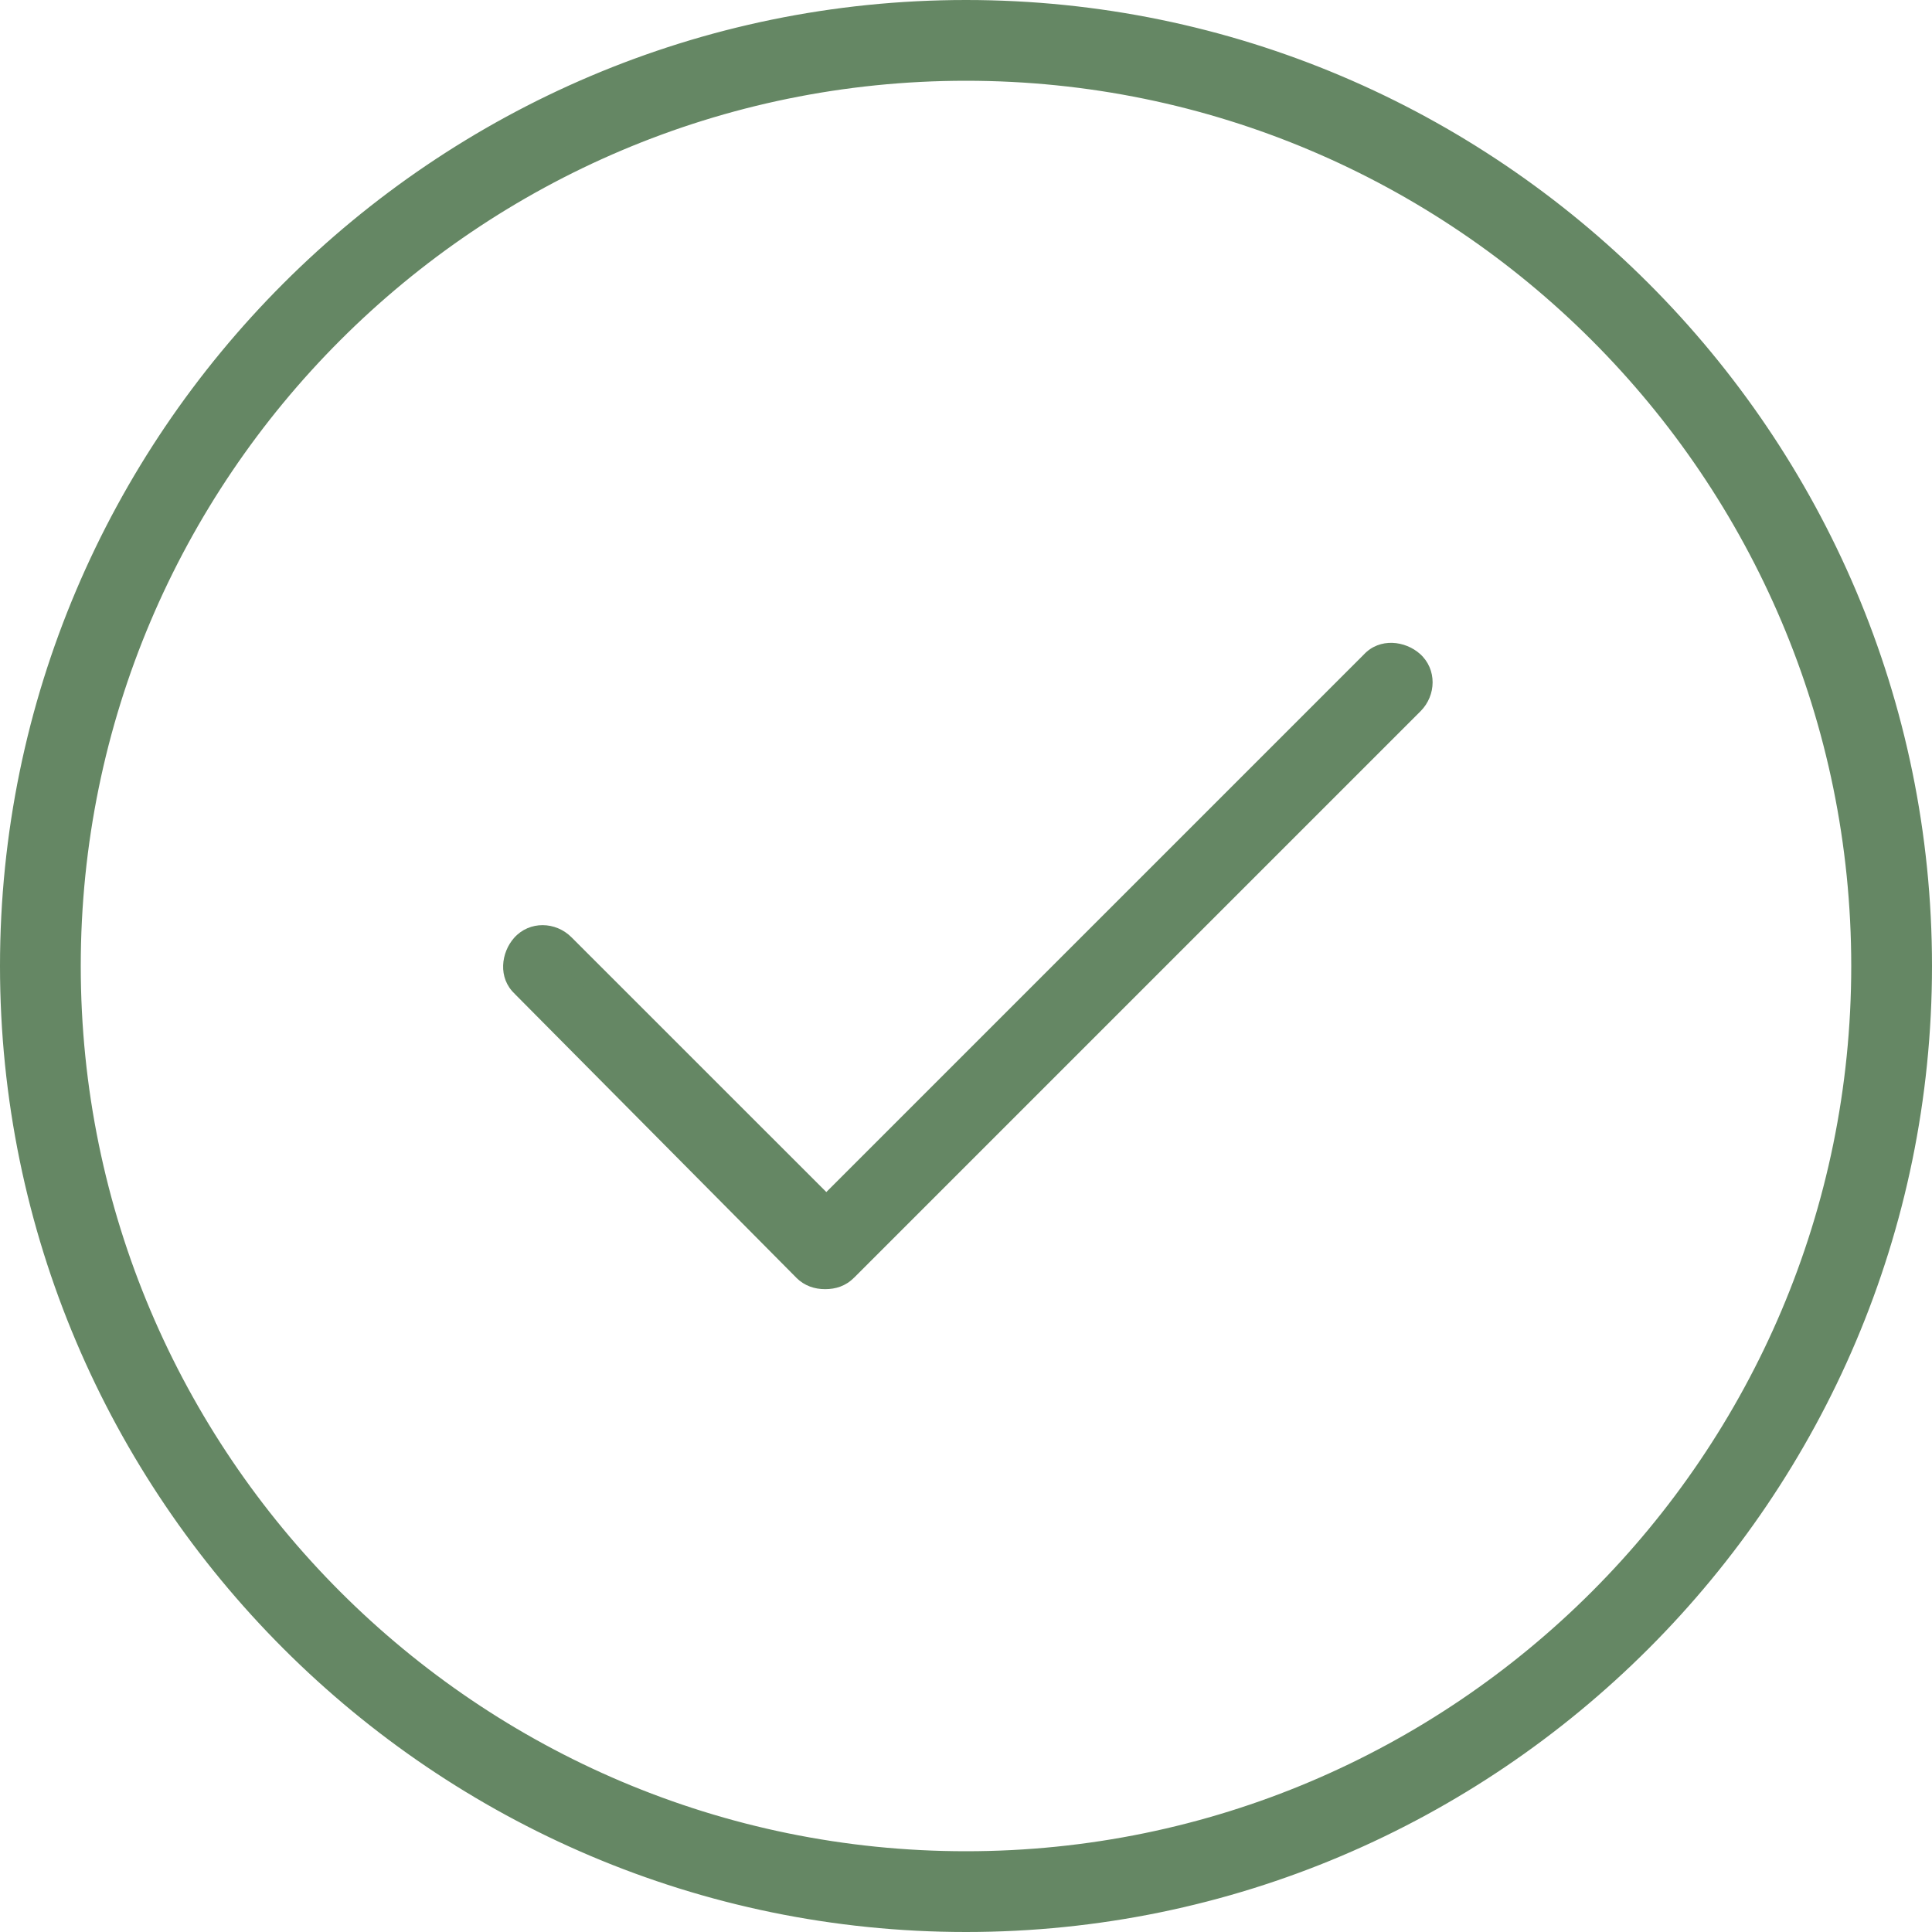
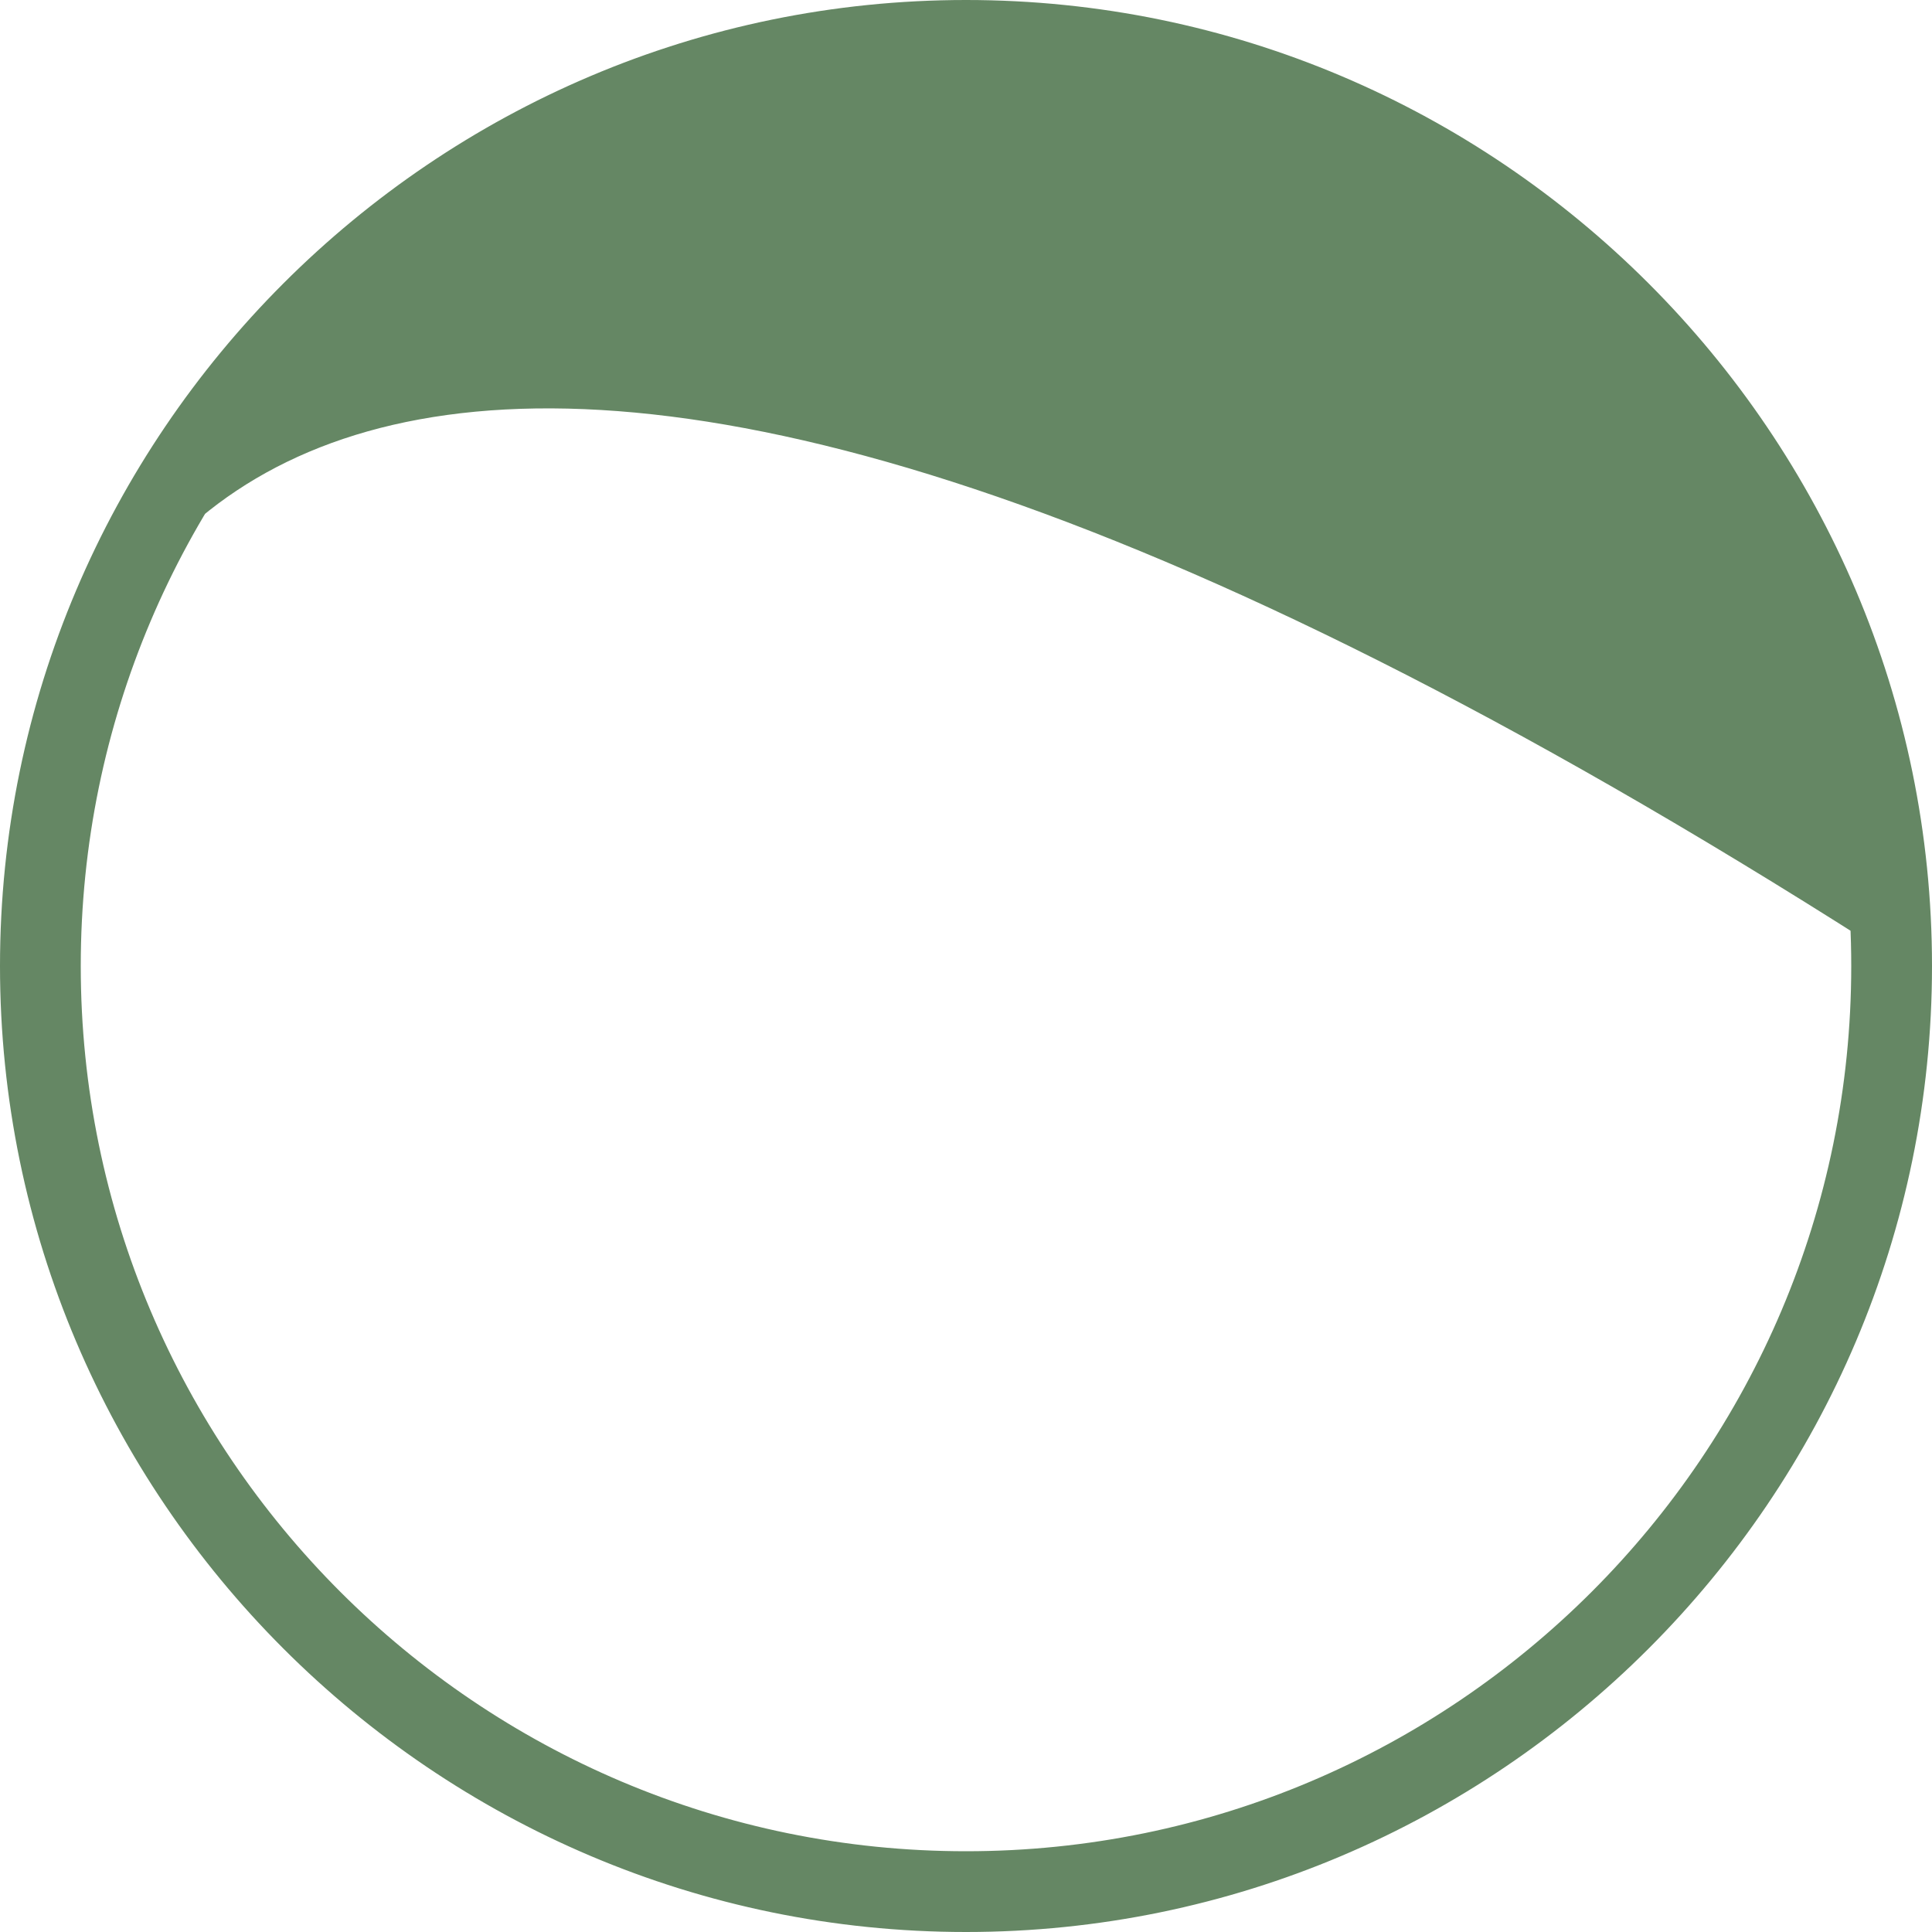
<svg xmlns="http://www.w3.org/2000/svg" width="30" height="30" viewBox="0 0 30 30" fill="none">
-   <path fill-rule="evenodd" clip-rule="evenodd" d="M12.508 19.695C12.592 19.78 12.694 19.815 12.813 19.815C12.932 19.815 13.034 19.781 13.118 19.695L21.915 10.899C22.085 10.729 22.085 10.459 21.915 10.306C21.745 10.154 21.475 10.136 21.322 10.306L12.831 18.798L8.729 14.697C8.559 14.527 8.289 14.527 8.137 14.697C7.984 14.867 7.967 15.137 8.137 15.289L12.508 19.695Z" fill="#658764" />
-   <path d="M21.178 10.163C21.425 9.898 21.821 9.949 22.051 10.155C22.315 10.393 22.303 10.798 22.059 11.043L13.262 19.84L13.262 19.839C13.132 19.971 12.975 20.018 12.813 20.018C12.649 20.018 12.493 19.968 12.364 19.84L12.364 19.839L7.992 15.432L7.993 15.432C7.728 15.185 7.78 14.79 7.985 14.561C8.223 14.296 8.628 14.308 8.873 14.553L12.831 18.51L21.178 10.163V10.163ZM21.779 10.458C21.671 10.361 21.533 10.376 21.474 10.442L21.47 10.446L21.466 10.45L12.831 19.085L8.586 14.841C8.491 14.745 8.356 14.757 8.288 14.833C8.203 14.928 8.204 15.045 8.25 15.112L8.273 15.138L8.277 15.142L8.281 15.146L12.652 19.552L12.683 19.578C12.717 19.601 12.757 19.611 12.813 19.611C12.889 19.611 12.934 19.592 12.973 19.553L12.974 19.552L21.771 10.755C21.866 10.66 21.854 10.525 21.779 10.458Z" fill="#658764" />
  <path fill-rule="evenodd" clip-rule="evenodd" d="M15 29.797C23.153 29.797 29.796 23.153 29.796 15C29.796 6.847 23.153 0.203 15 0.203C6.847 0.203 0.203 6.847 0.203 15C0.203 23.153 6.847 29.797 15 29.797ZM15 1.05C22.695 1.05 28.949 7.305 28.949 15C28.949 22.696 22.695 28.95 15 28.95C7.304 28.95 1.05 22.696 1.05 15C1.05 7.305 7.304 1.05 15 1.05Z" fill="#658764" />
-   <path d="M29.593 15C29.593 6.959 23.041 0.407 15 0.407C6.959 0.407 0.407 6.959 0.407 15C0.407 23.041 6.959 29.593 15 29.593C23.041 29.593 29.593 23.041 29.593 15ZM28.746 15C28.746 7.417 22.583 1.254 15 1.254C7.417 1.254 1.254 7.417 1.254 15C1.254 22.583 7.417 28.746 15 28.746C22.583 28.746 28.746 22.583 28.746 15ZM29.153 15C29.153 22.808 22.808 29.153 15 29.153C7.192 29.153 0.847 22.808 0.847 15C0.847 7.192 7.192 0.847 15 0.847C22.808 0.847 29.153 7.192 29.153 15ZM30 15C30 23.265 23.265 30 15 30C6.735 30 0 23.265 0 15C0 6.735 6.735 0 15 0C23.265 0 30 6.735 30 15Z" fill="#658764" />
+   <path d="M29.593 15C6.959 0.407 0.407 6.959 0.407 15C0.407 23.041 6.959 29.593 15 29.593C23.041 29.593 29.593 23.041 29.593 15ZM28.746 15C28.746 7.417 22.583 1.254 15 1.254C7.417 1.254 1.254 7.417 1.254 15C1.254 22.583 7.417 28.746 15 28.746C22.583 28.746 28.746 22.583 28.746 15ZM29.153 15C29.153 22.808 22.808 29.153 15 29.153C7.192 29.153 0.847 22.808 0.847 15C0.847 7.192 7.192 0.847 15 0.847C22.808 0.847 29.153 7.192 29.153 15ZM30 15C30 23.265 23.265 30 15 30C6.735 30 0 23.265 0 15C0 6.735 6.735 0 15 0C23.265 0 30 6.735 30 15Z" fill="#658764" />
</svg>